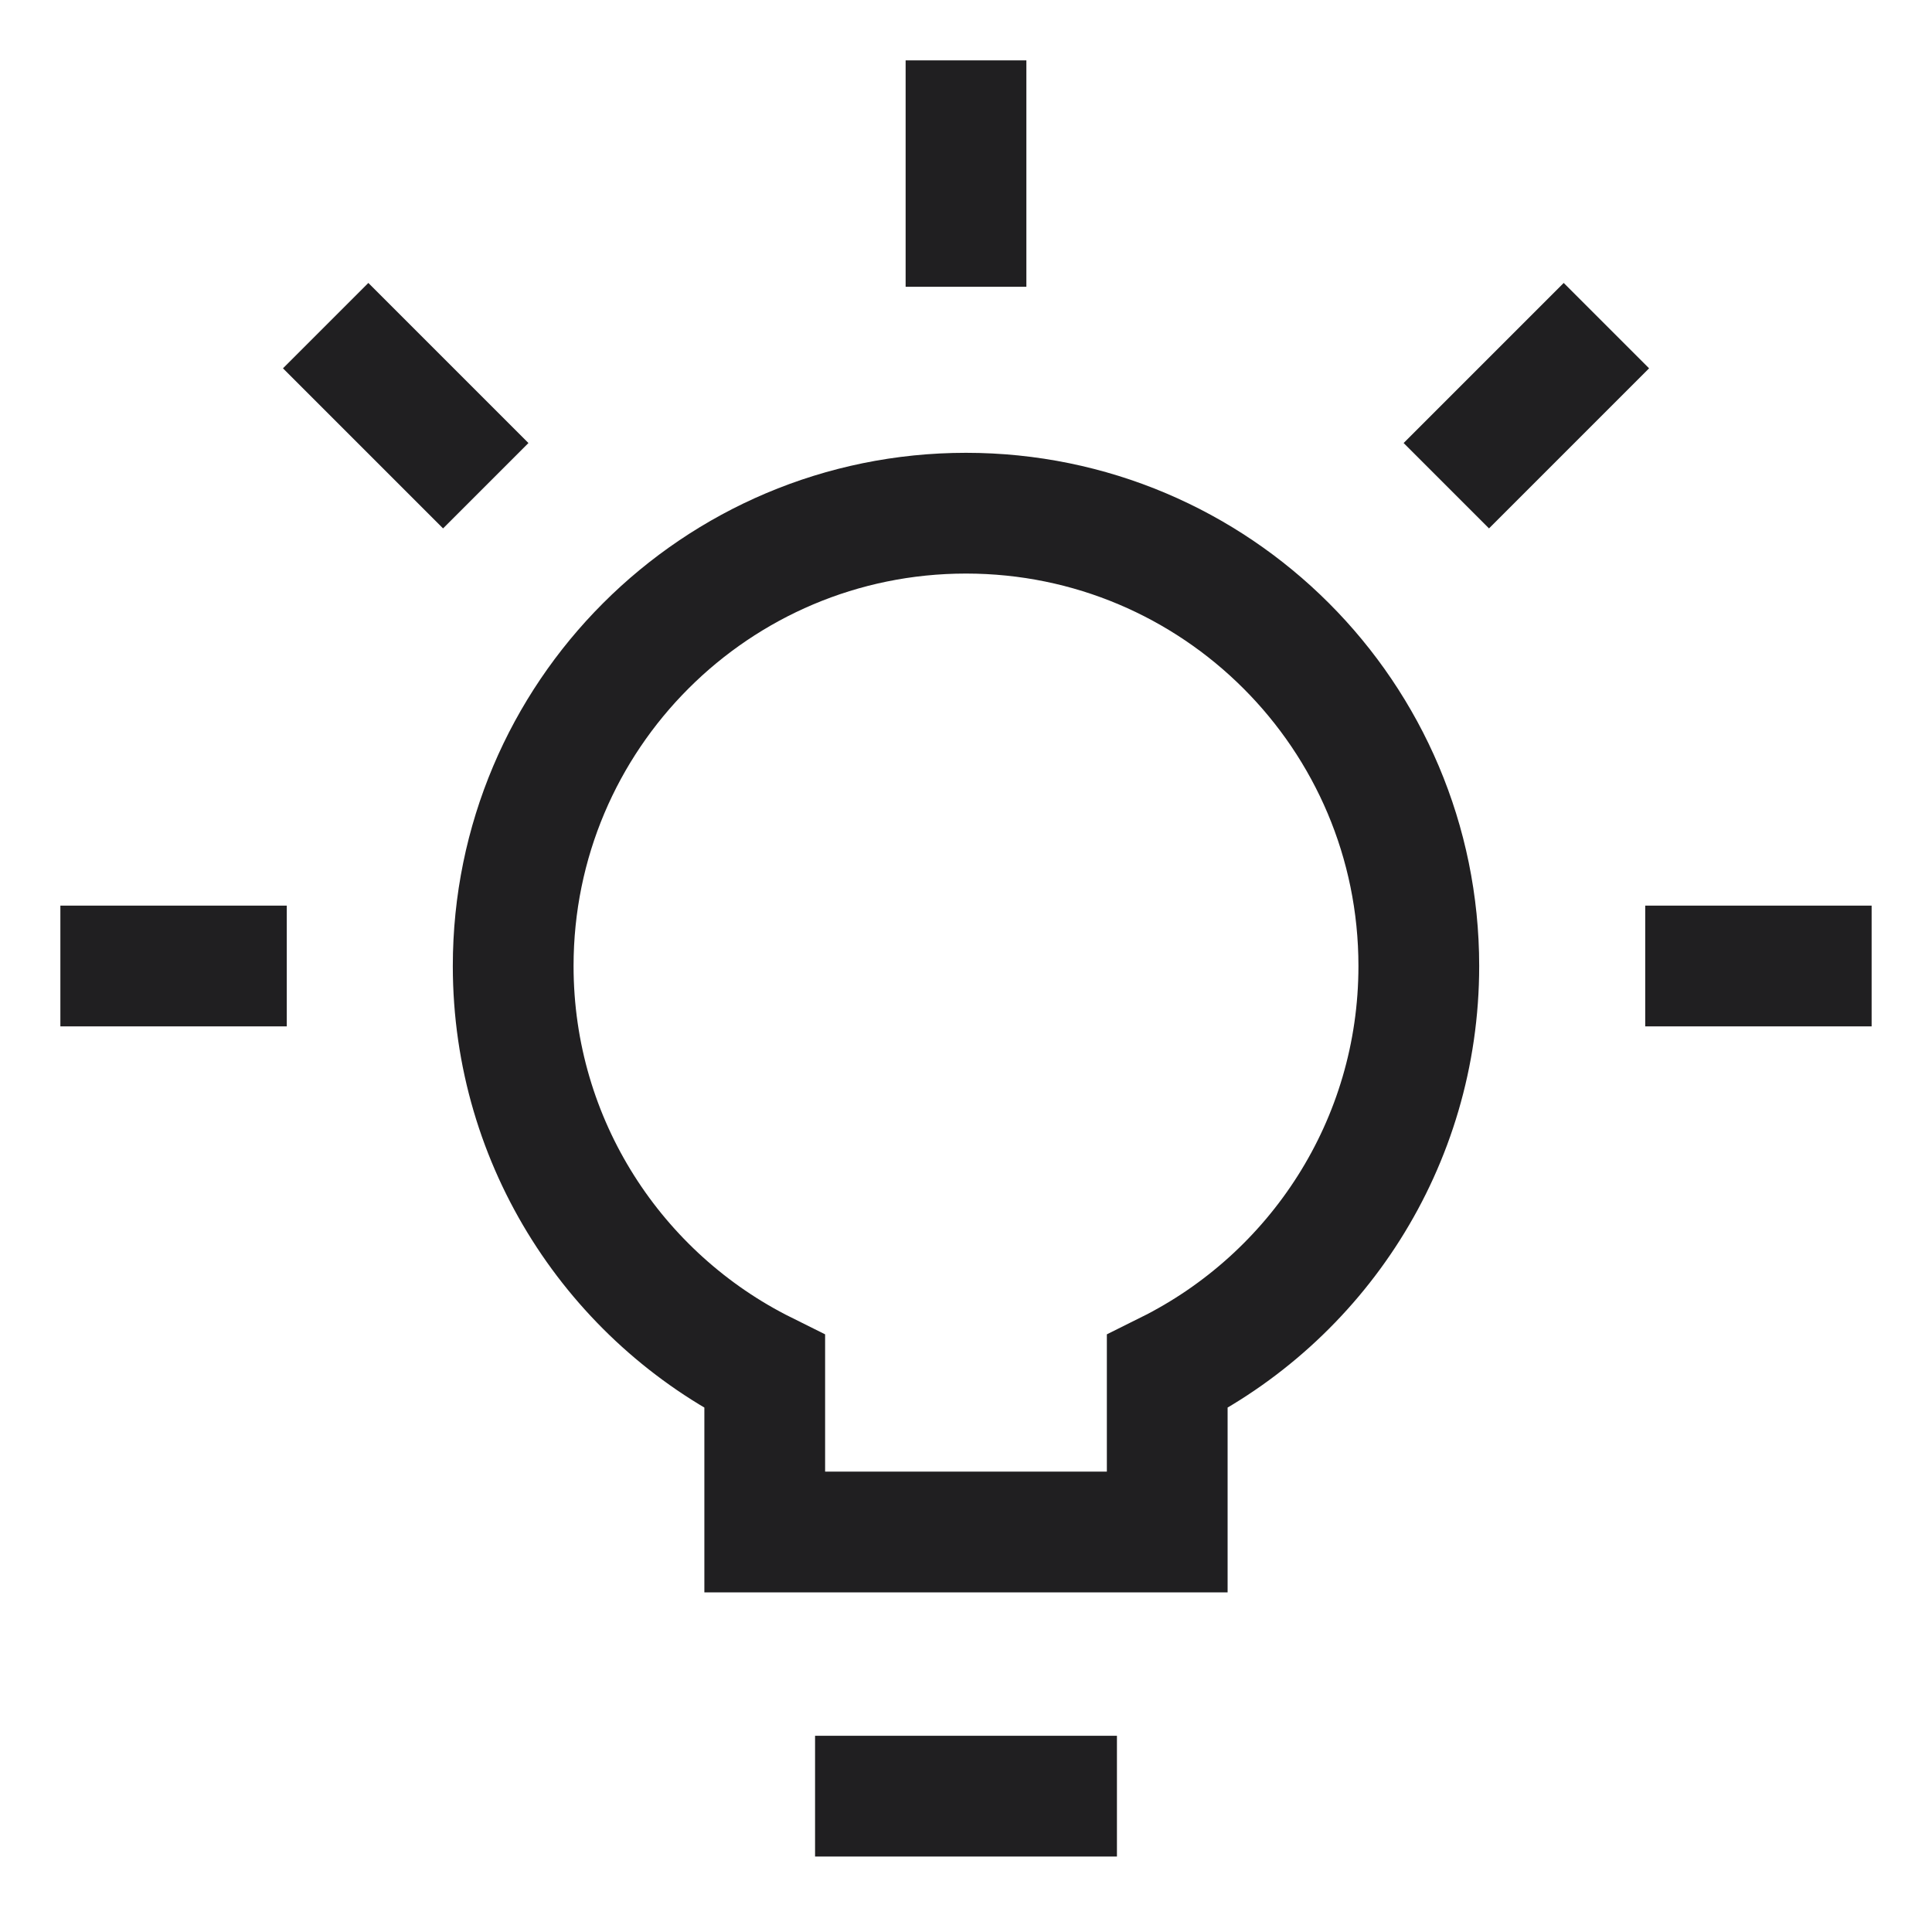
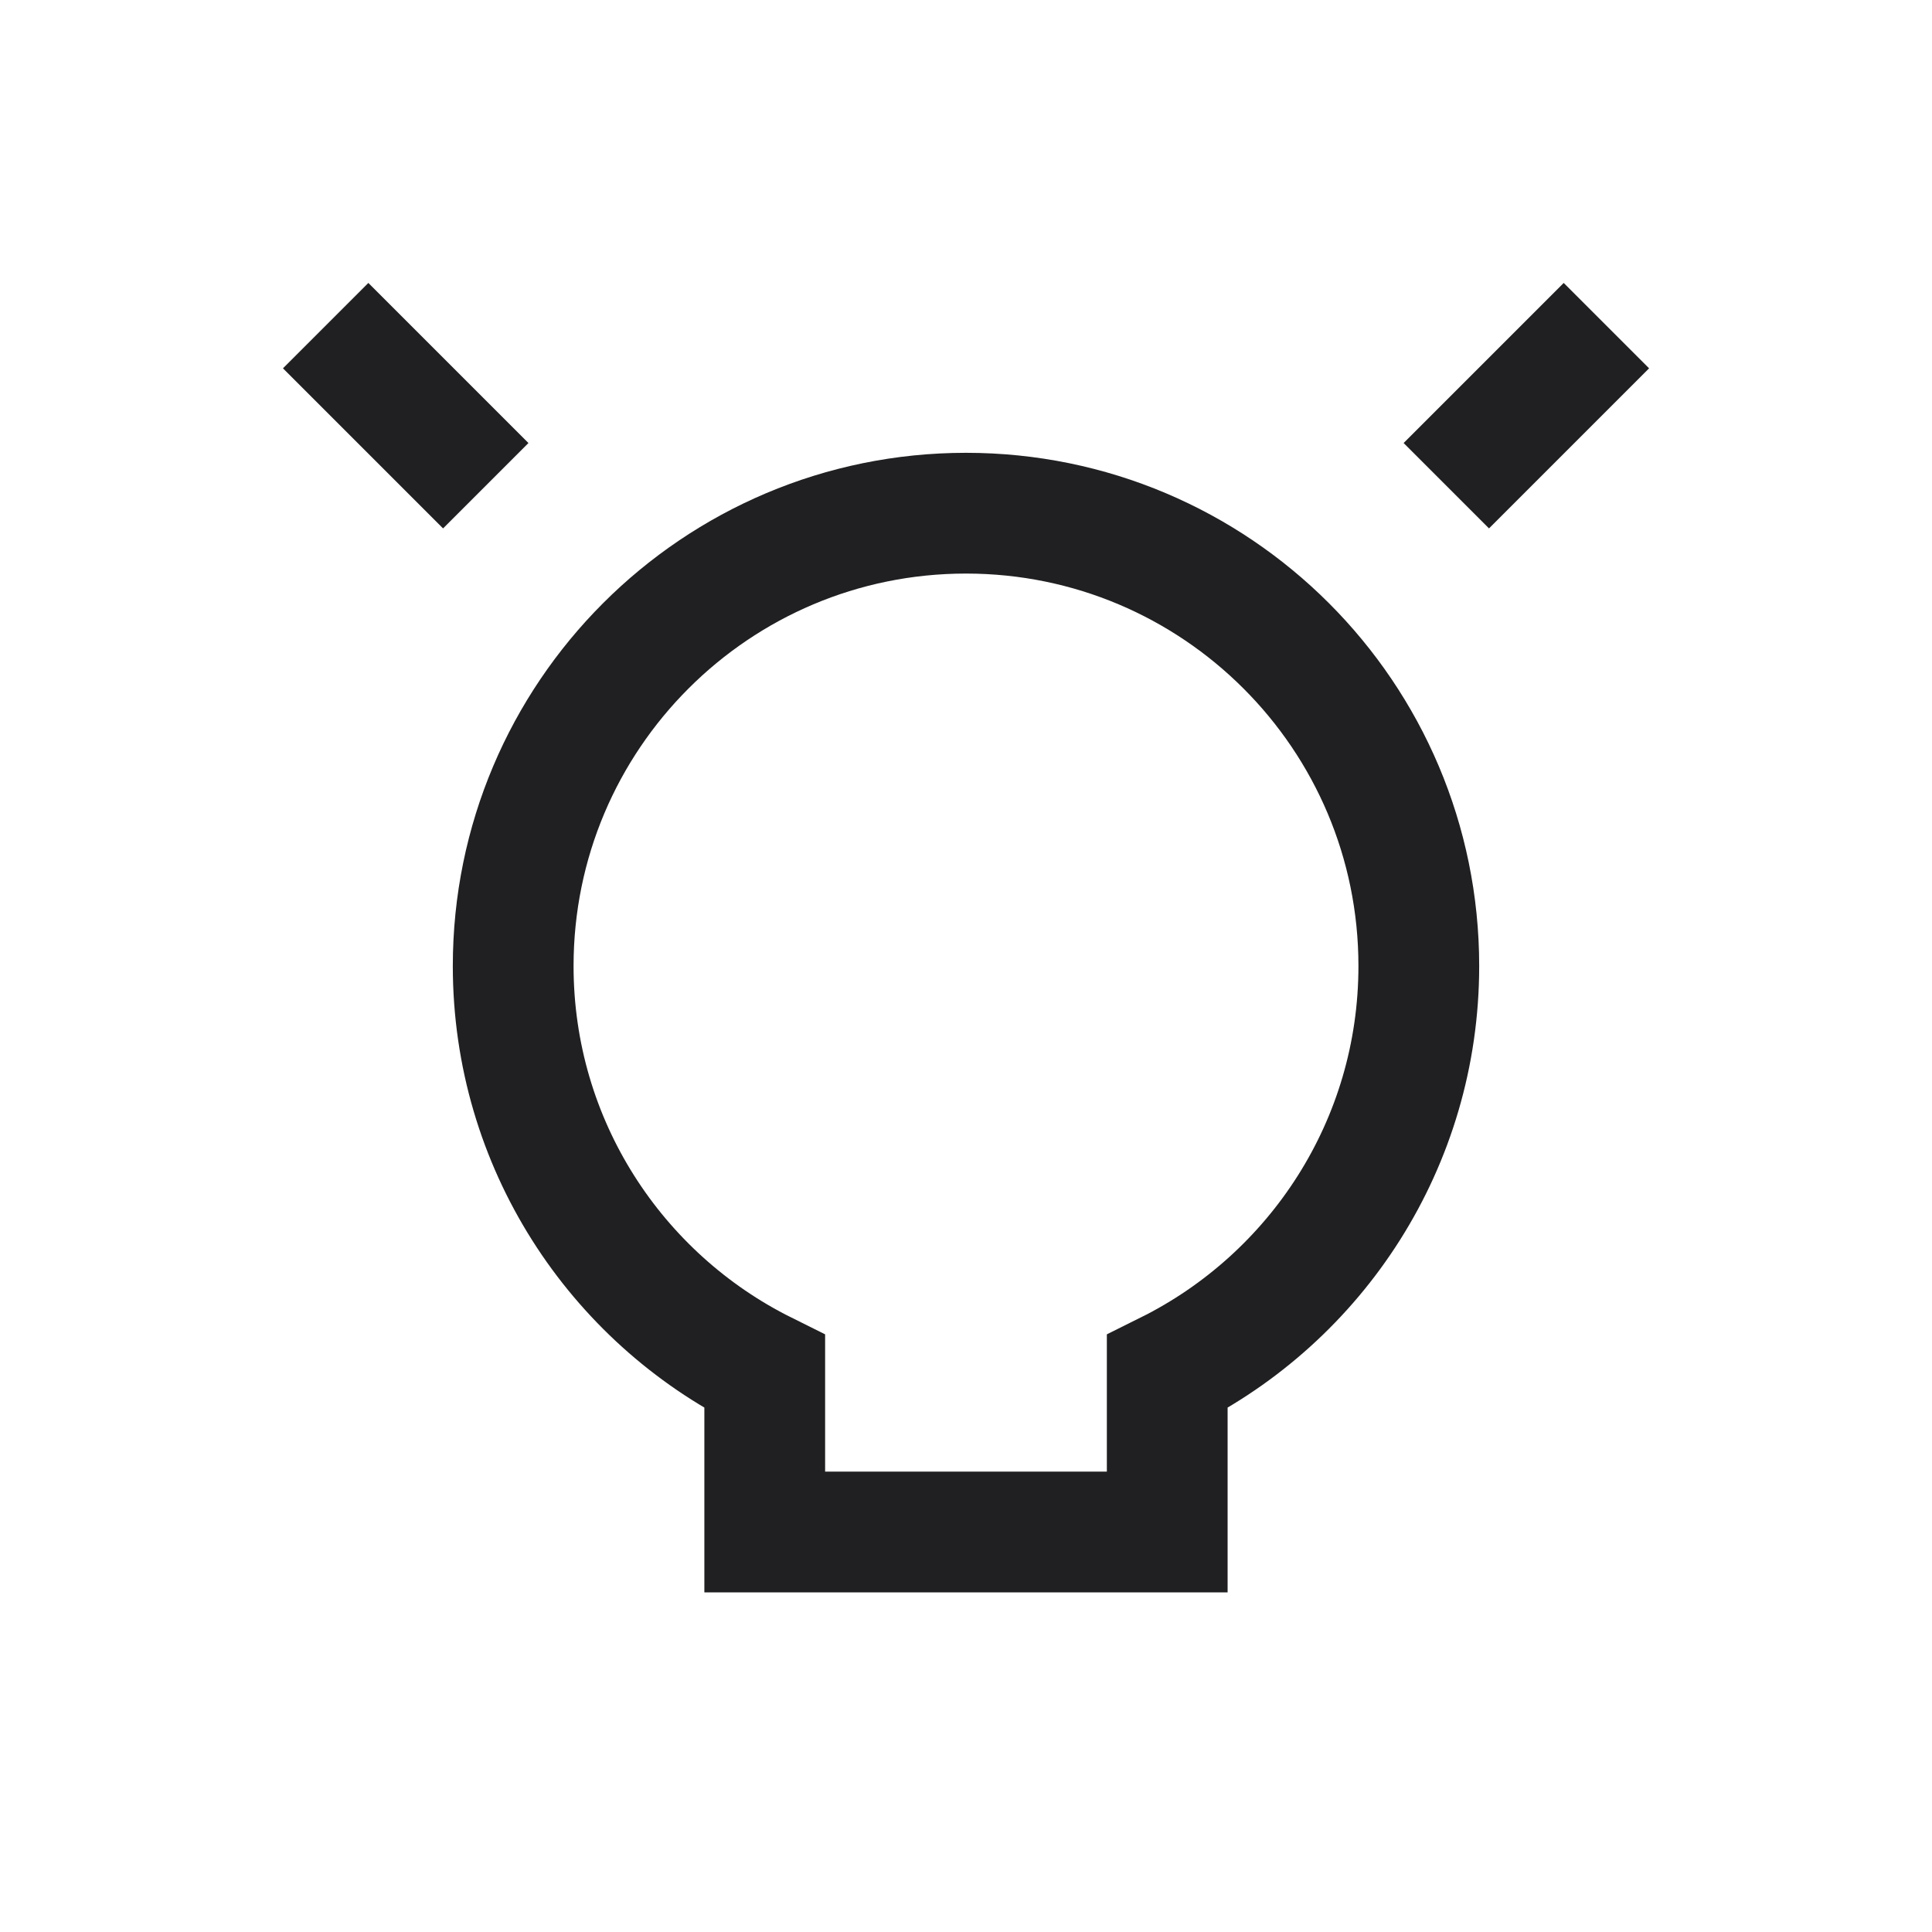
<svg xmlns="http://www.w3.org/2000/svg" fill="none" viewBox="-2 -2 64 64" id="Lightbulb-On--Streamline-Sharp" height="64" width="64">
  <desc>
    Lightbulb On Streamline Icon: https://streamlinehq.com
  </desc>
  <g id="lightbulb-on--lighting-light-shine-incandescent-bulb-lights">
-     <path id="Vector 2032" stroke="#201f21" d="M30 0v7.5" stroke-width="4" />
    <path id="Vector 2034" stroke="#201f21" d="m51.214 8.787 -5.303 5.303" stroke-width="4" />
-     <path id="Vector 2036" stroke="#201f21" d="m60 30 -7.5 0" stroke-width="4" />
-     <path id="Vector 2037" stroke="#201f21" d="m7.5 30 -7.5 0" stroke-width="4" />
    <path id="Vector 2039" stroke="#201f21" d="M14.091 14.09 8.788 8.787" stroke-width="4" />
-     <path id="Vector 3983" stroke="#201f21" d="M25 57.5h10" stroke-width="4" />
    <path id="Union" stroke="#201f21" d="M30 15c-8.284 0 -15 6.716 -15 15 0 5.889 3.394 10.986 8.333 13.441V48.75h13.333v-5.309C41.606 40.986 45 35.889 45 30c0 -8.284 -6.716 -15 -15 -15Z" stroke-width="4" />
  </g>
</svg>